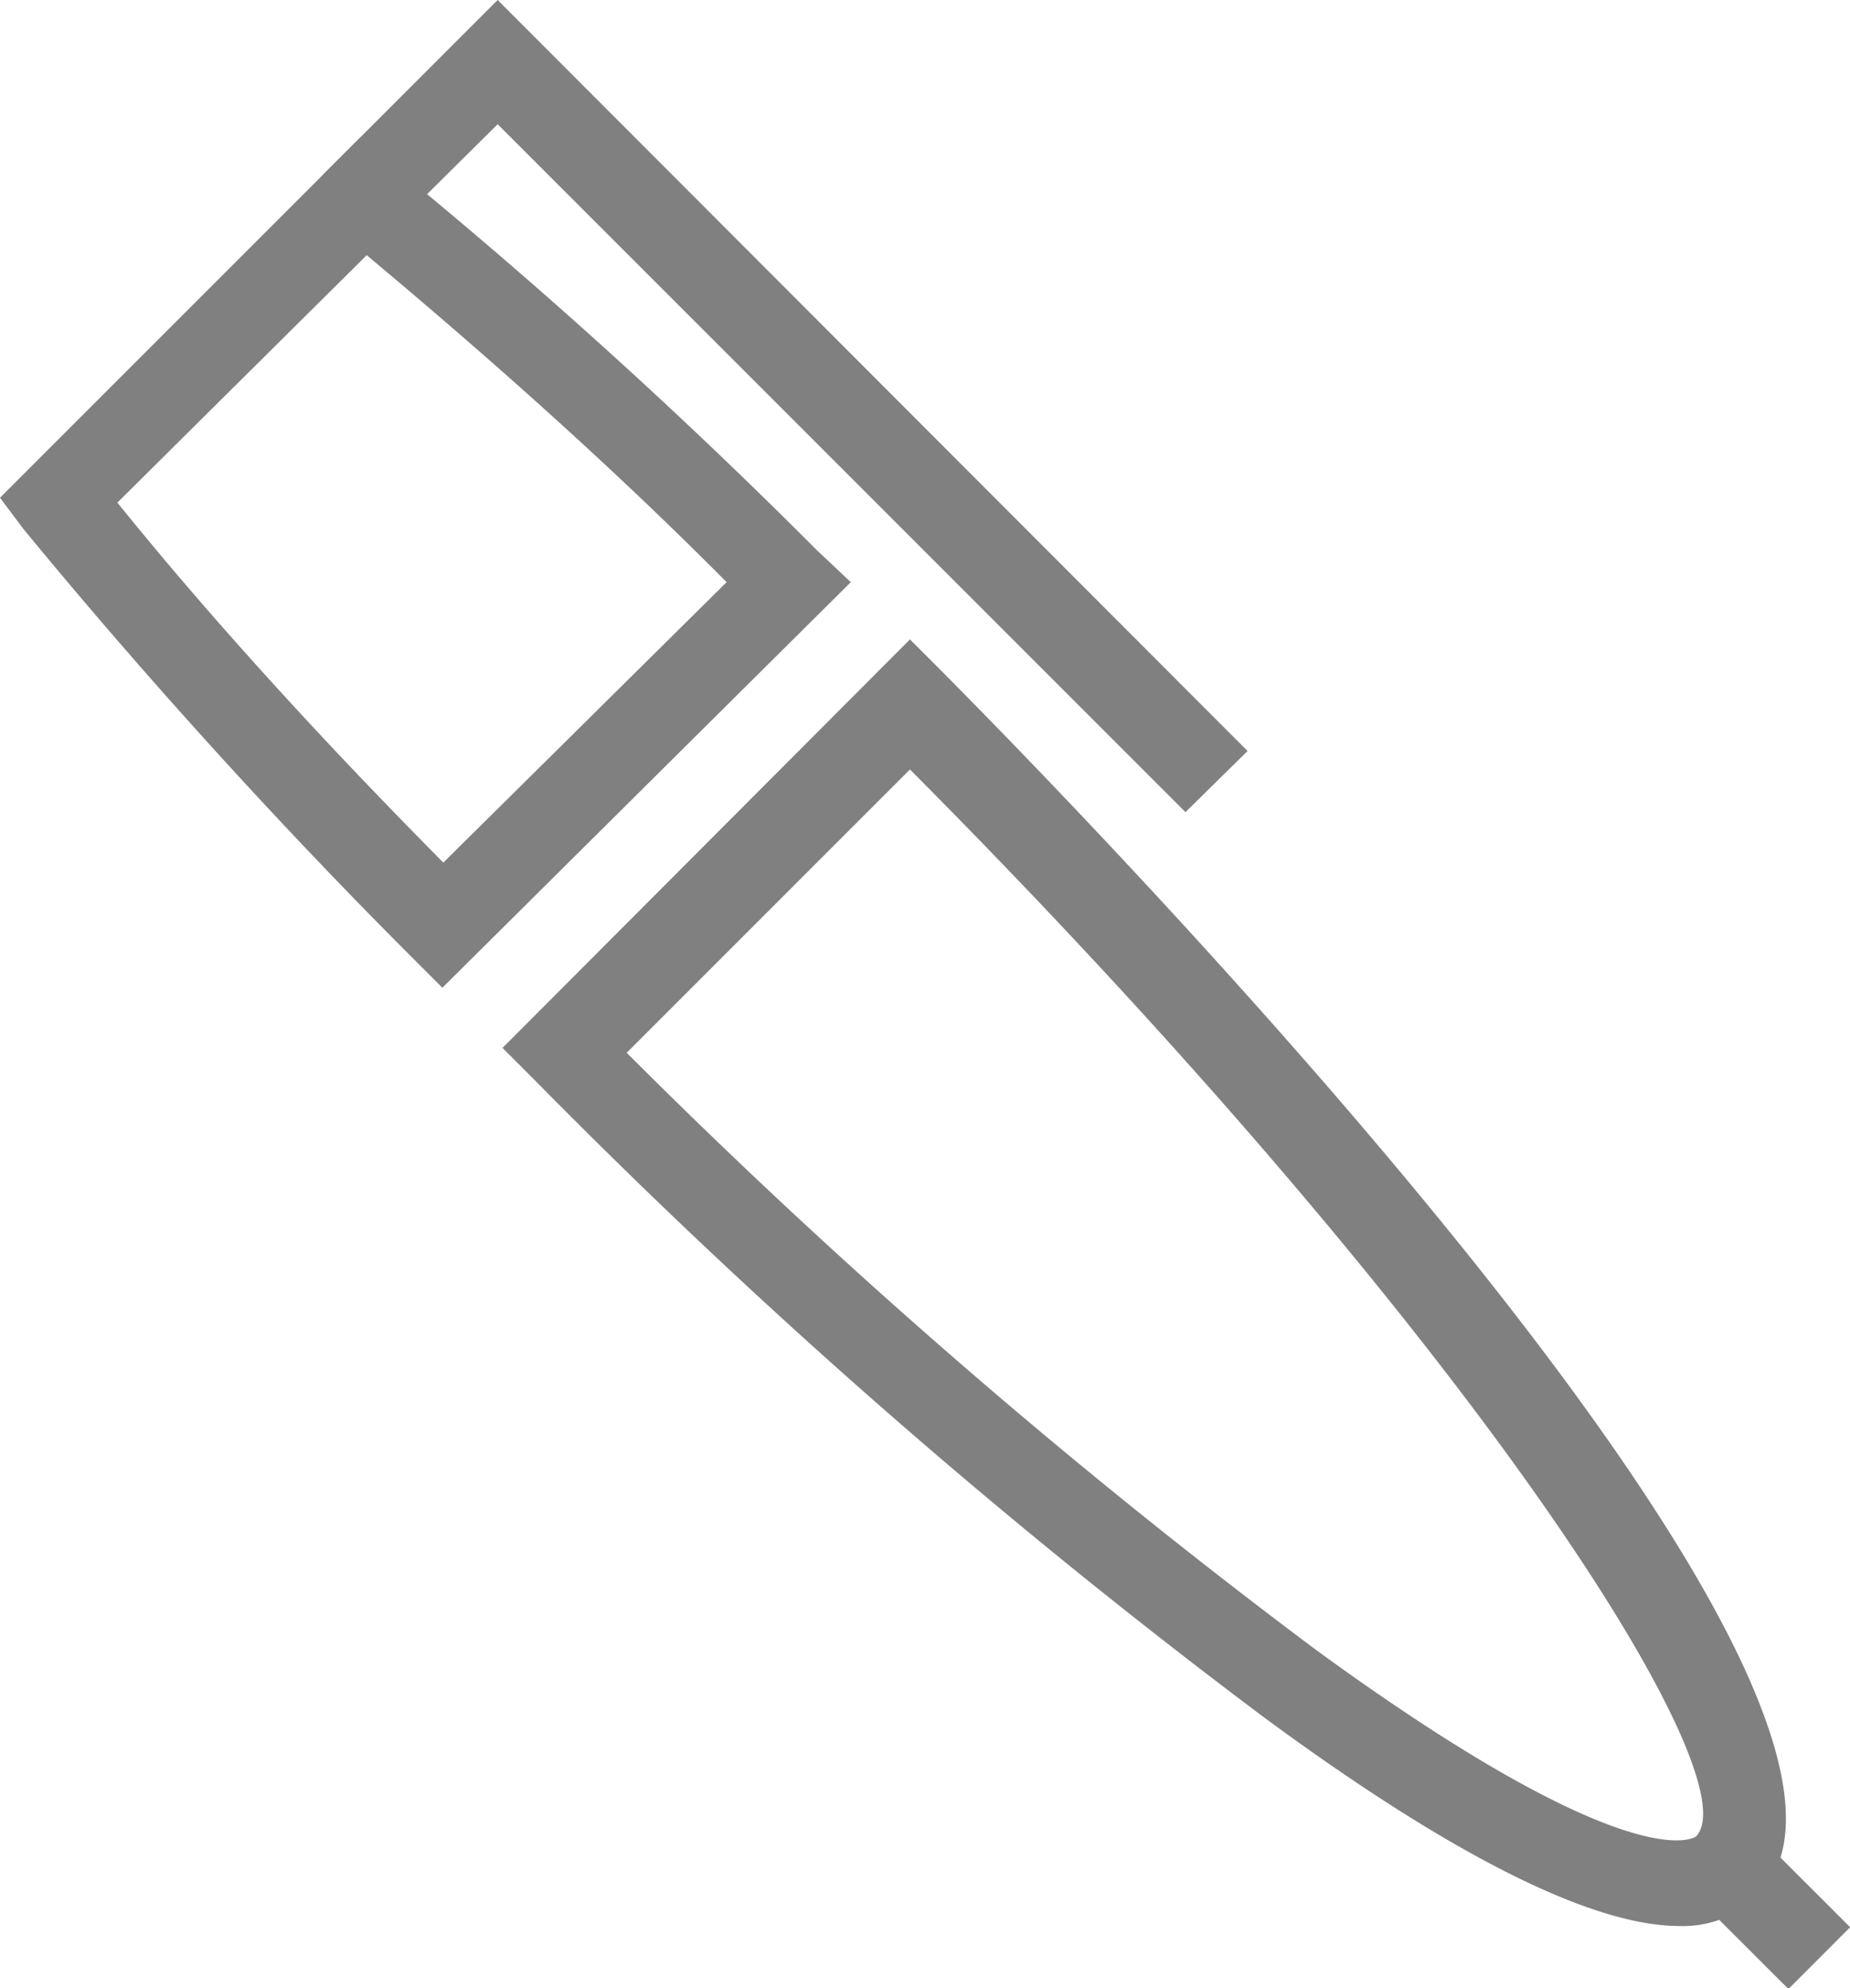
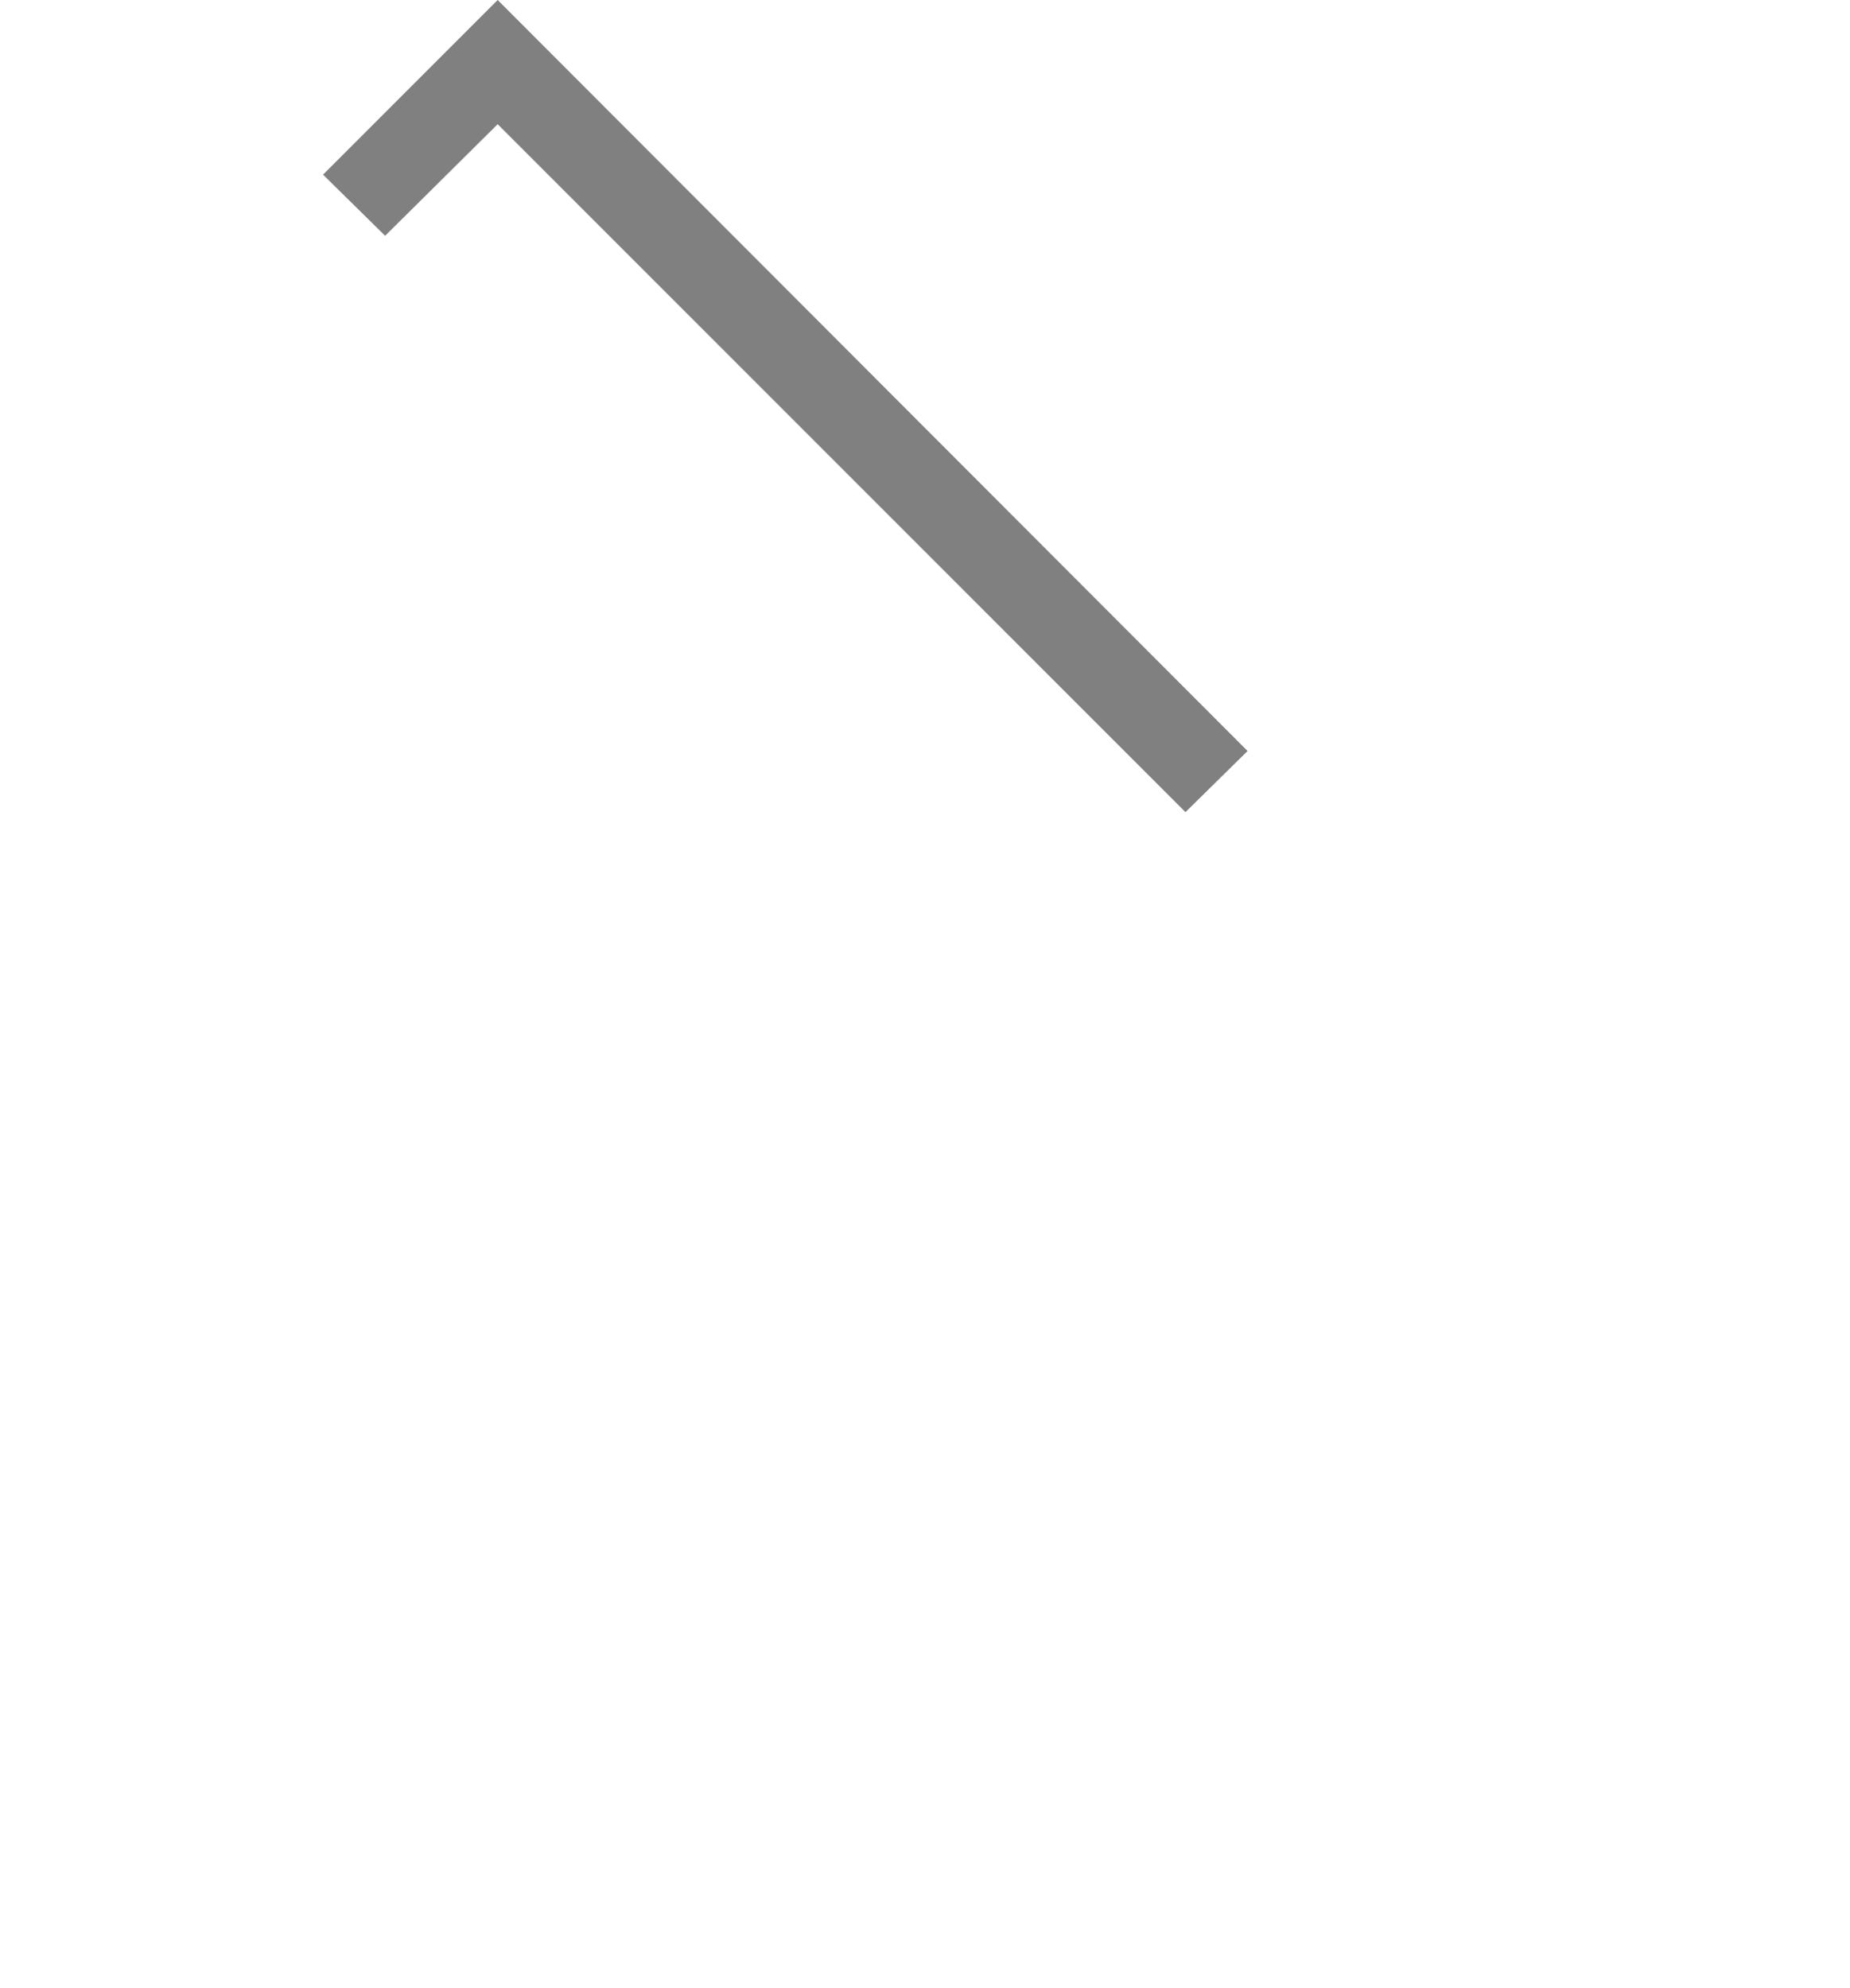
<svg xmlns="http://www.w3.org/2000/svg" viewBox="0 0 19.07 20.49">
  <defs>
    <style>.cls-1{fill:gray;}</style>
  </defs>
  <g id="Capa_2" data-name="Capa 2">
    <g id="Capa_4" data-name="Capa 4">
-       <path class="cls-1" d="M17.31,19.85c-.72,0-2-.47-4.28-2.15A66.63,66.63,0,0,1,5.5,11.12l-.32-.32,4.2-4.21.32.32C10.78,8,20.16,17.49,18.12,19.54A1.11,1.11,0,0,1,17.31,19.85Zm-10.85-9A65.53,65.53,0,0,0,13.56,17c3.29,2.4,3.91,1.93,3.92,1.93.59-.59-2.28-5.15-8.1-11Z" />
-       <path class="cls-1" d="M4.56,10.18l-.32-.32c-1.42-1.42-2.8-2.95-4-4.41L0,5.13,3.72,1.41,4,1.67a57.9,57.9,0,0,1,4.42,4L8.77,6Zm-3.35-5c1,1.24,2.17,2.51,3.36,3.71L7.49,6C6.29,4.79,5,3.65,3.78,2.63Z" />
      <polygon class="cls-1" points="12.22 8.37 5.13 1.28 3.97 2.43 3.33 1.8 5.13 0 12.86 7.74 12.22 8.37" />
-       <rect class="cls-1" x="17.82" y="19.02" width="0.9" height="1.35" transform="translate(-8.57 18.71) rotate(-45.03)" />
    </g>
  </g>
</svg>